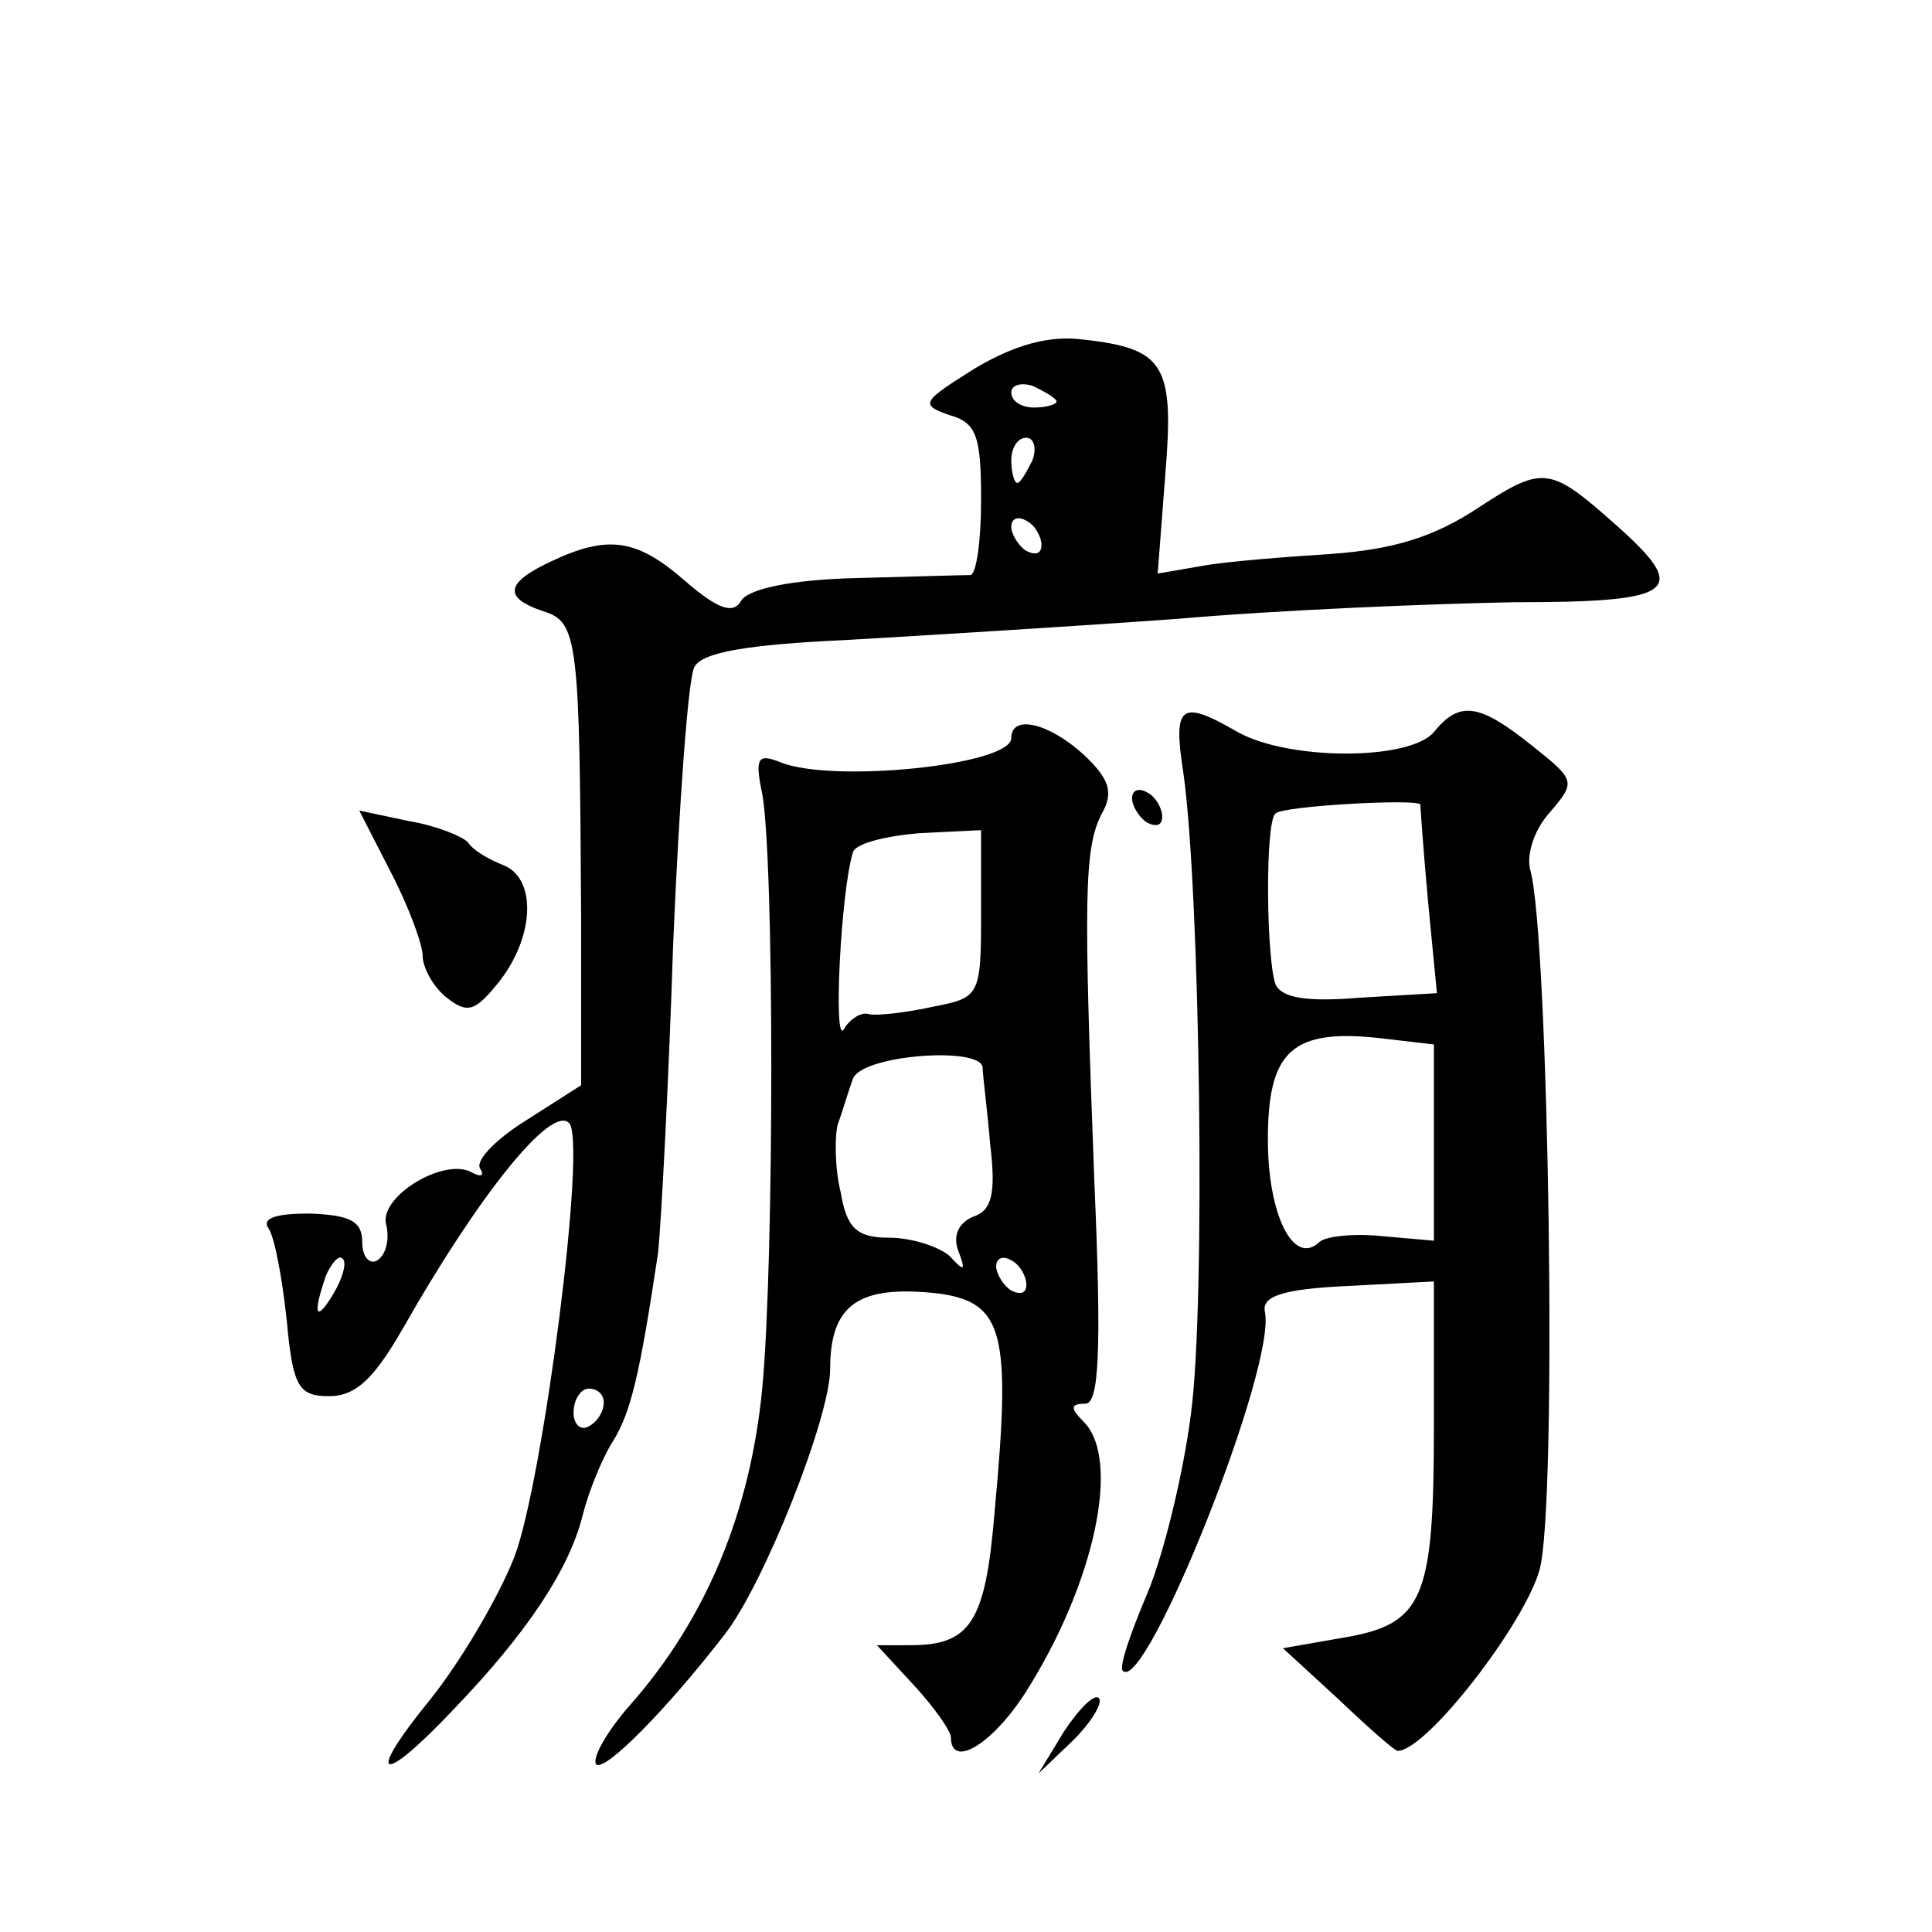
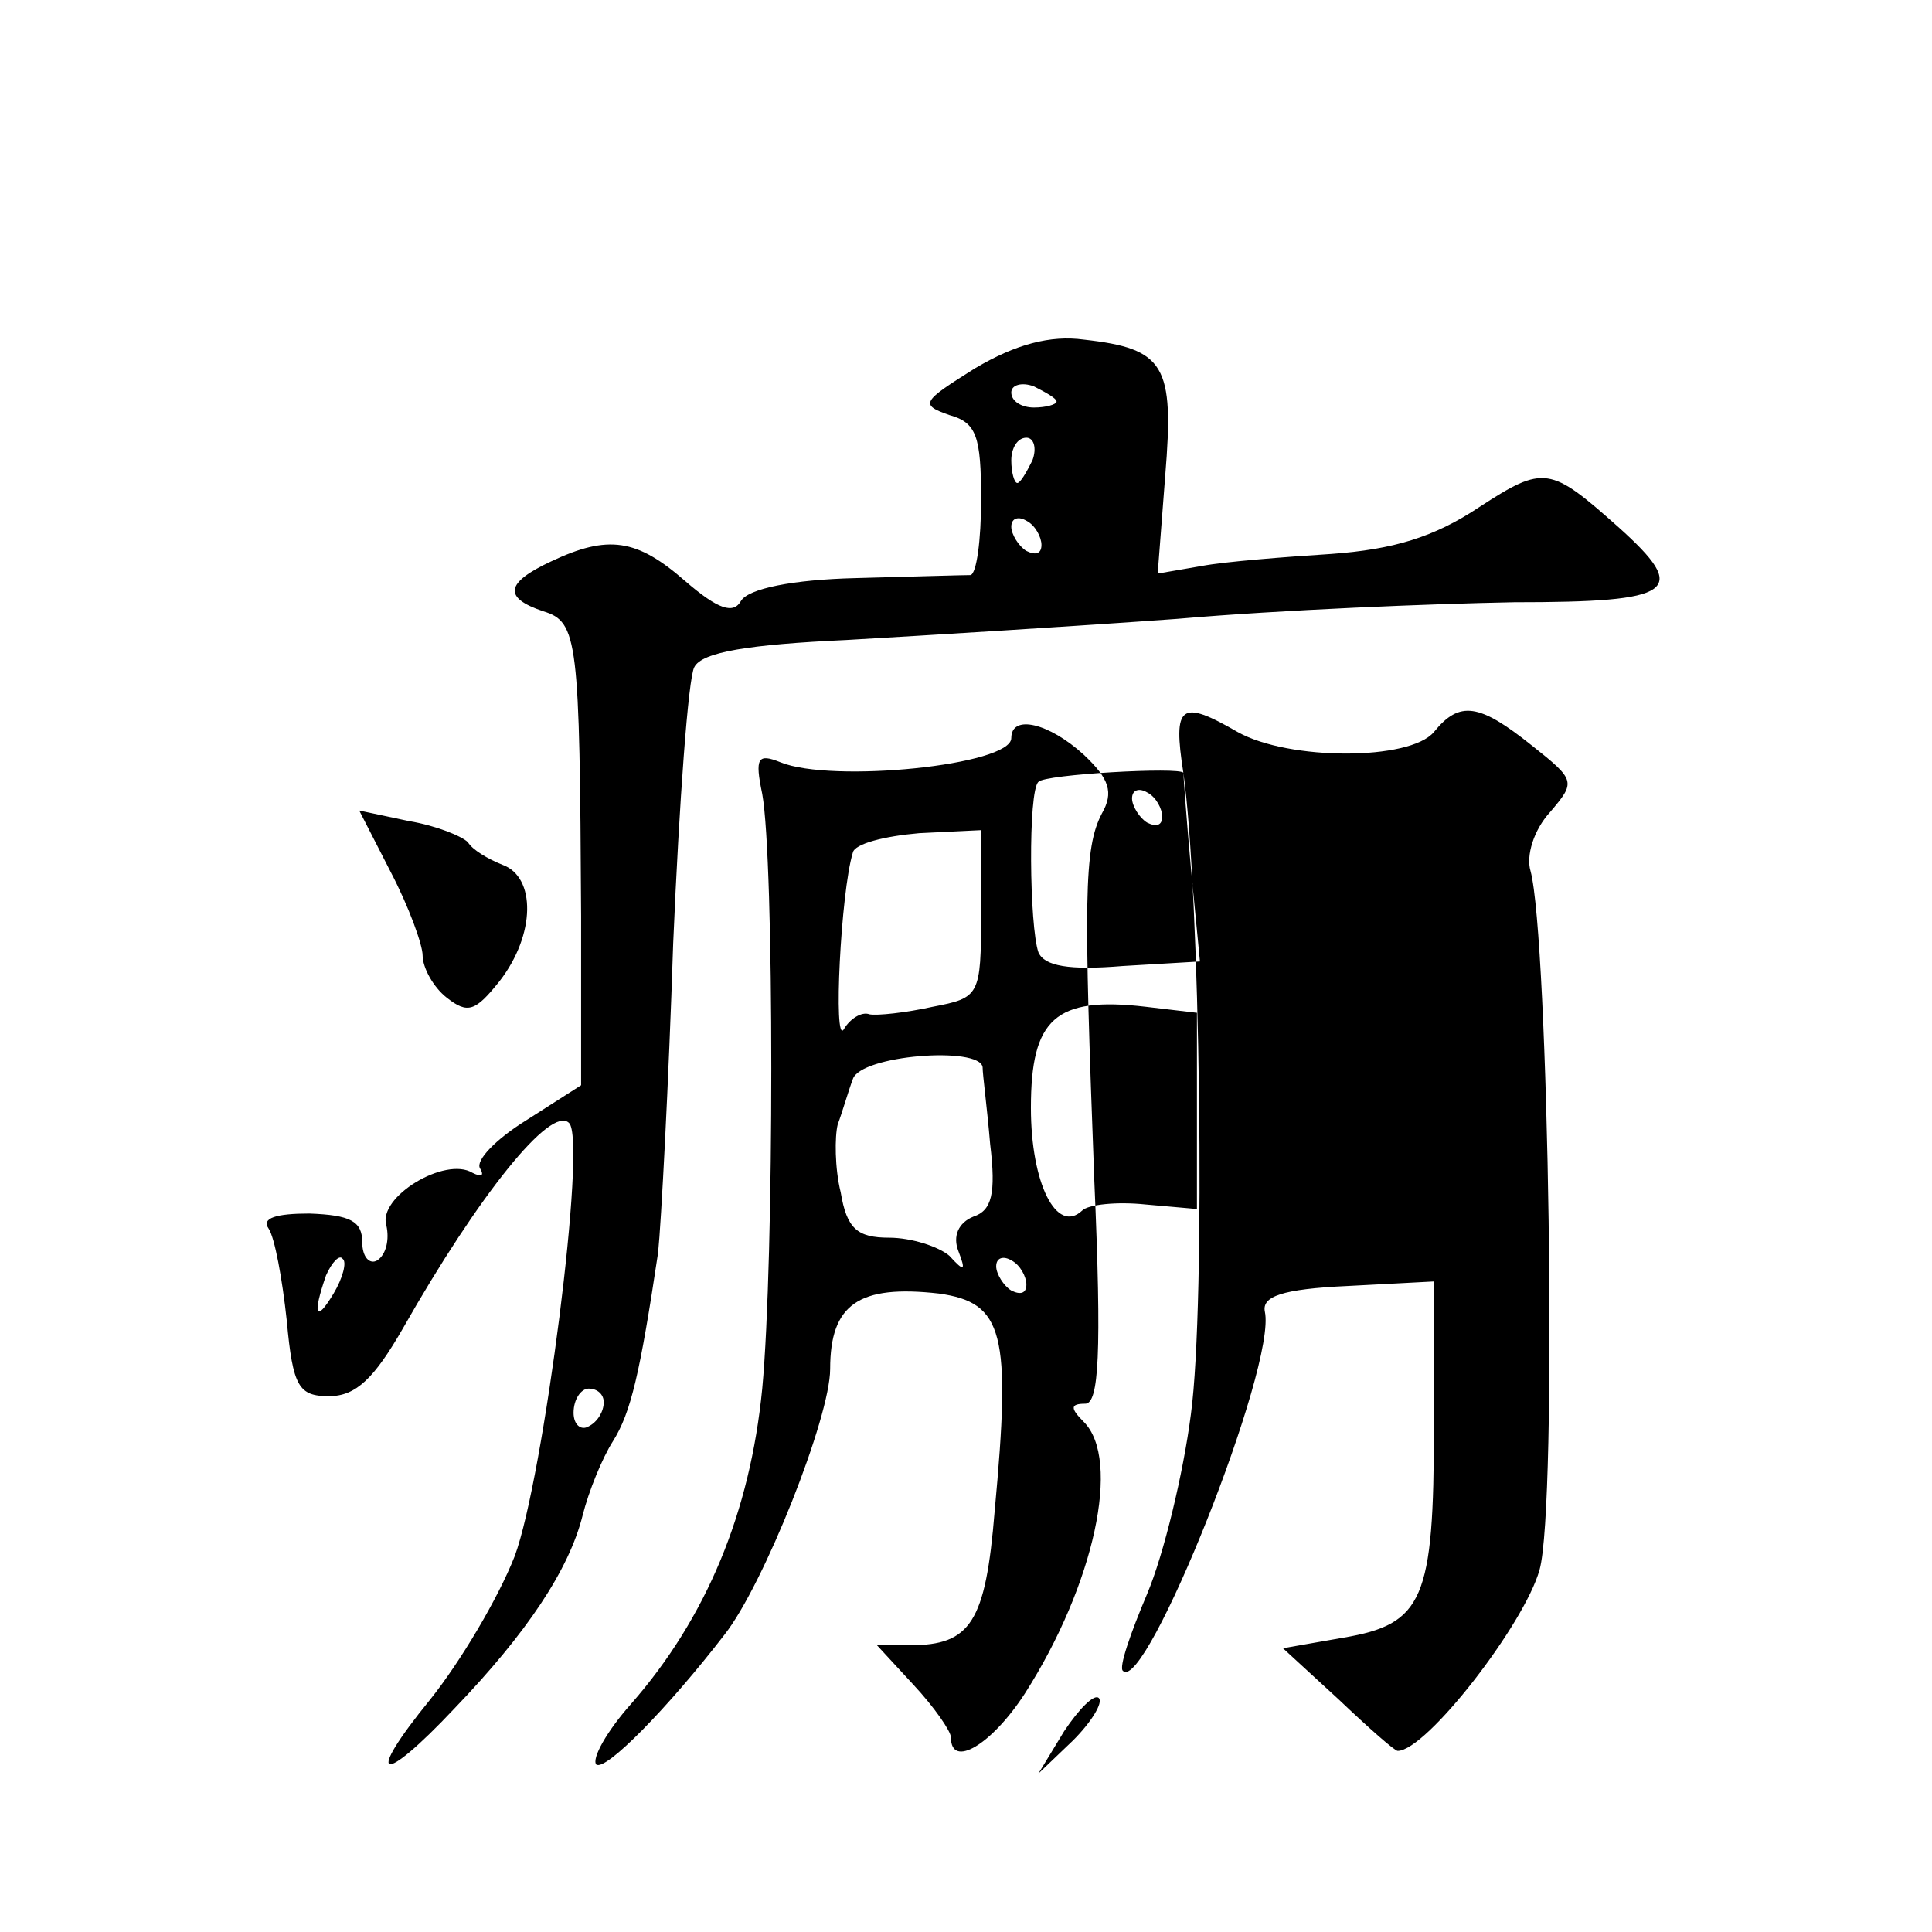
<svg xmlns="http://www.w3.org/2000/svg" version="1.0" width="128pt" height="128pt" viewBox="0 0 128 128" preserveAspectRatio="xMidYMid meet">
  <g transform="translate(0,128) scale(0.1,-0.1)" fill="#0" stroke="none">
-     <path d="M646 1036 c-35 -22 -37 -24 -17 -31 18 -5 21 -14 21 -56 0 -27 -3 -49 -7 -50 -5 0 -39 -1 -76 -2 -42 -1 -71 -7 -76 -15 -5 -9 -15 -6 -37 13 -32 28 -51 31 -89 13 -30 -14 -32 -24 -5 -33 23 -7 24 -19 25 -202 l0 -112 -36 -23 c-21 -13 -34 -27 -31 -32 3 -5 1 -6 -5 -3 -18 11 -63 -16 -57 -35 2 -9 0 -19 -6 -23 -5 -3 -10 2 -10 12 0 14 -8 18 -35 19 -22 0 -32 -3 -27 -10 4 -6 9 -33 12 -61 4 -44 8 -50 28 -50 18 0 30 12 49 45 50 88 98 148 110 136 12 -11 -17 -236 -36 -287 -11 -28 -36 -70 -56 -95 -44 -54 -33 -58 16 -6 48 50 76 92 85 128 4 16 13 38 20 49 12 19 18 45 30 125 2 19 7 112 10 205 4 94 10 176 14 183 5 10 36 15 101 18 52 3 150 9 219 14 69 6 169 10 223 11 107 0 117 7 69 50 -45 40 -49 41 -92 13 -30 -20 -57 -28 -98 -31 -31 -2 -70 -5 -86 -8 l-29 -5 5 65 c6 73 0 84 -54 90 -22 3 -45 -3 -72 -19z m54 -22 c0 -2 -7 -4 -15 -4 -8 0 -15 4 -15 10 0 5 7 7 15 4 8 -4 15 -8 15 -10z m-16 -39 c-4 -8 -8 -15 -10 -15 -2 0 -4 7 -4 15 0 8 4 15 10 15 5 0 7 -7 4 -15z m6 -56 c0 -6 -4 -7 -10 -4 -5 3 -10 11 -10 16 0 6 5 7 10 4 6 -3 10 -11 10 -16z m-469 -496 c-12 -20 -14 -14 -5 12 4 9 9 14 11 11 3 -2 0 -13 -6 -23z m179 -72 c0 -6 -4 -13 -10 -16 -5 -3 -10 1 -10 9 0 9 5 16 10 16 6 0 10 -4 10 -9z M784 768 c11 -77 15 -351 5 -425 -5 -39 -18 -93 -29 -119 -11 -26 -19 -49 -16 -51 15 -15 102 202 94 238 -2 10 11 15 55 17 l57 3 0 -96 c0 -115 -7 -131 -60 -140 l-40 -7 37 -34 c20 -19 37 -34 39 -34 19 0 84 84 94 120 12 43 6 419 -6 463 -3 10 2 27 13 39 17 20 17 21 -12 44 -35 28 -48 30 -65 9 -16 -19 -96 -19 -130 0 -38 22 -43 18 -36 -27z m157 -21 c0 -1 2 -30 5 -63 l6 -62 -51 -3 c-36 -3 -52 0 -56 9 -6 17 -7 107 0 113 4 5 94 10 96 6z m9 -224 l0 -65 -34 3 c-19 2 -38 0 -42 -4 -17 -16 -34 18 -34 68 0 59 16 74 76 67 l34 -4 0 -65z M670 791 c0 -18 -119 -30 -153 -16 -15 6 -17 3 -12 -21 8 -44 8 -309 0 -394 -8 -82 -37 -152 -87 -209 -16 -18 -26 -36 -23 -40 6 -5 48 38 85 86 26 33 70 144 70 176 0 43 19 56 72 50 43 -6 48 -26 37 -144 -6 -74 -16 -89 -56 -89 l-22 0 24 -26 c14 -15 25 -31 25 -35 0 -21 27 -5 49 29 46 72 64 155 39 180 -9 9 -9 12 1 12 9 0 11 33 6 148 -7 186 -7 220 5 243 8 14 5 23 -12 39 -23 21 -48 27 -48 11z m-20 -116 c0 -55 -1 -56 -32 -62 -18 -4 -37 -6 -42 -5 -5 2 -13 -3 -17 -10 -7 -11 -2 91 6 117 1 6 21 11 44 13 l41 2 0 -55z m1 -102 c0 -5 3 -27 5 -51 4 -33 1 -44 -11 -48 -10 -4 -14 -13 -10 -23 5 -13 4 -14 -6 -3 -7 6 -25 12 -40 12 -21 0 -28 6 -32 30 -4 16 -4 37 -2 45 3 8 7 22 10 30 5 16 84 22 86 8z m29 -144 c0 -6 -4 -7 -10 -4 -5 3 -10 11 -10 16 0 6 5 7 10 4 6 -3 10 -11 10 -16z M750 751 c0 -5 5 -13 10 -16 6 -3 10 -2 10 4 0 5 -4 13 -10 16 -5 3 -10 2 -10 -4z M259 702 c12 -23 21 -48 21 -55 0 -8 7 -21 16 -28 14 -11 19 -9 35 11 24 31 24 69 2 77 -10 4 -20 10 -23 15 -4 4 -21 11 -39 14 l-33 7 21 -41z M705 133 l-17 -28 23 22 c12 12 20 25 17 28 -3 3 -13 -7 -23 -22z" />
+     <path d="M646 1036 c-35 -22 -37 -24 -17 -31 18 -5 21 -14 21 -56 0 -27 -3 -49 -7 -50 -5 0 -39 -1 -76 -2 -42 -1 -71 -7 -76 -15 -5 -9 -15 -6 -37 13 -32 28 -51 31 -89 13 -30 -14 -32 -24 -5 -33 23 -7 24 -19 25 -202 l0 -112 -36 -23 c-21 -13 -34 -27 -31 -32 3 -5 1 -6 -5 -3 -18 11 -63 -16 -57 -35 2 -9 0 -19 -6 -23 -5 -3 -10 2 -10 12 0 14 -8 18 -35 19 -22 0 -32 -3 -27 -10 4 -6 9 -33 12 -61 4 -44 8 -50 28 -50 18 0 30 12 49 45 50 88 98 148 110 136 12 -11 -17 -236 -36 -287 -11 -28 -36 -70 -56 -95 -44 -54 -33 -58 16 -6 48 50 76 92 85 128 4 16 13 38 20 49 12 19 18 45 30 125 2 19 7 112 10 205 4 94 10 176 14 183 5 10 36 15 101 18 52 3 150 9 219 14 69 6 169 10 223 11 107 0 117 7 69 50 -45 40 -49 41 -92 13 -30 -20 -57 -28 -98 -31 -31 -2 -70 -5 -86 -8 l-29 -5 5 65 c6 73 0 84 -54 90 -22 3 -45 -3 -72 -19z m54 -22 c0 -2 -7 -4 -15 -4 -8 0 -15 4 -15 10 0 5 7 7 15 4 8 -4 15 -8 15 -10z m-16 -39 c-4 -8 -8 -15 -10 -15 -2 0 -4 7 -4 15 0 8 4 15 10 15 5 0 7 -7 4 -15z m6 -56 c0 -6 -4 -7 -10 -4 -5 3 -10 11 -10 16 0 6 5 7 10 4 6 -3 10 -11 10 -16z m-469 -496 c-12 -20 -14 -14 -5 12 4 9 9 14 11 11 3 -2 0 -13 -6 -23z m179 -72 c0 -6 -4 -13 -10 -16 -5 -3 -10 1 -10 9 0 9 5 16 10 16 6 0 10 -4 10 -9z M784 768 c11 -77 15 -351 5 -425 -5 -39 -18 -93 -29 -119 -11 -26 -19 -49 -16 -51 15 -15 102 202 94 238 -2 10 11 15 55 17 l57 3 0 -96 c0 -115 -7 -131 -60 -140 l-40 -7 37 -34 c20 -19 37 -34 39 -34 19 0 84 84 94 120 12 43 6 419 -6 463 -3 10 2 27 13 39 17 20 17 21 -12 44 -35 28 -48 30 -65 9 -16 -19 -96 -19 -130 0 -38 22 -43 18 -36 -27z c0 -1 2 -30 5 -63 l6 -62 -51 -3 c-36 -3 -52 0 -56 9 -6 17 -7 107 0 113 4 5 94 10 96 6z m9 -224 l0 -65 -34 3 c-19 2 -38 0 -42 -4 -17 -16 -34 18 -34 68 0 59 16 74 76 67 l34 -4 0 -65z M670 791 c0 -18 -119 -30 -153 -16 -15 6 -17 3 -12 -21 8 -44 8 -309 0 -394 -8 -82 -37 -152 -87 -209 -16 -18 -26 -36 -23 -40 6 -5 48 38 85 86 26 33 70 144 70 176 0 43 19 56 72 50 43 -6 48 -26 37 -144 -6 -74 -16 -89 -56 -89 l-22 0 24 -26 c14 -15 25 -31 25 -35 0 -21 27 -5 49 29 46 72 64 155 39 180 -9 9 -9 12 1 12 9 0 11 33 6 148 -7 186 -7 220 5 243 8 14 5 23 -12 39 -23 21 -48 27 -48 11z m-20 -116 c0 -55 -1 -56 -32 -62 -18 -4 -37 -6 -42 -5 -5 2 -13 -3 -17 -10 -7 -11 -2 91 6 117 1 6 21 11 44 13 l41 2 0 -55z m1 -102 c0 -5 3 -27 5 -51 4 -33 1 -44 -11 -48 -10 -4 -14 -13 -10 -23 5 -13 4 -14 -6 -3 -7 6 -25 12 -40 12 -21 0 -28 6 -32 30 -4 16 -4 37 -2 45 3 8 7 22 10 30 5 16 84 22 86 8z m29 -144 c0 -6 -4 -7 -10 -4 -5 3 -10 11 -10 16 0 6 5 7 10 4 6 -3 10 -11 10 -16z M750 751 c0 -5 5 -13 10 -16 6 -3 10 -2 10 4 0 5 -4 13 -10 16 -5 3 -10 2 -10 -4z M259 702 c12 -23 21 -48 21 -55 0 -8 7 -21 16 -28 14 -11 19 -9 35 11 24 31 24 69 2 77 -10 4 -20 10 -23 15 -4 4 -21 11 -39 14 l-33 7 21 -41z M705 133 l-17 -28 23 22 c12 12 20 25 17 28 -3 3 -13 -7 -23 -22z" />
  </g>
</svg>